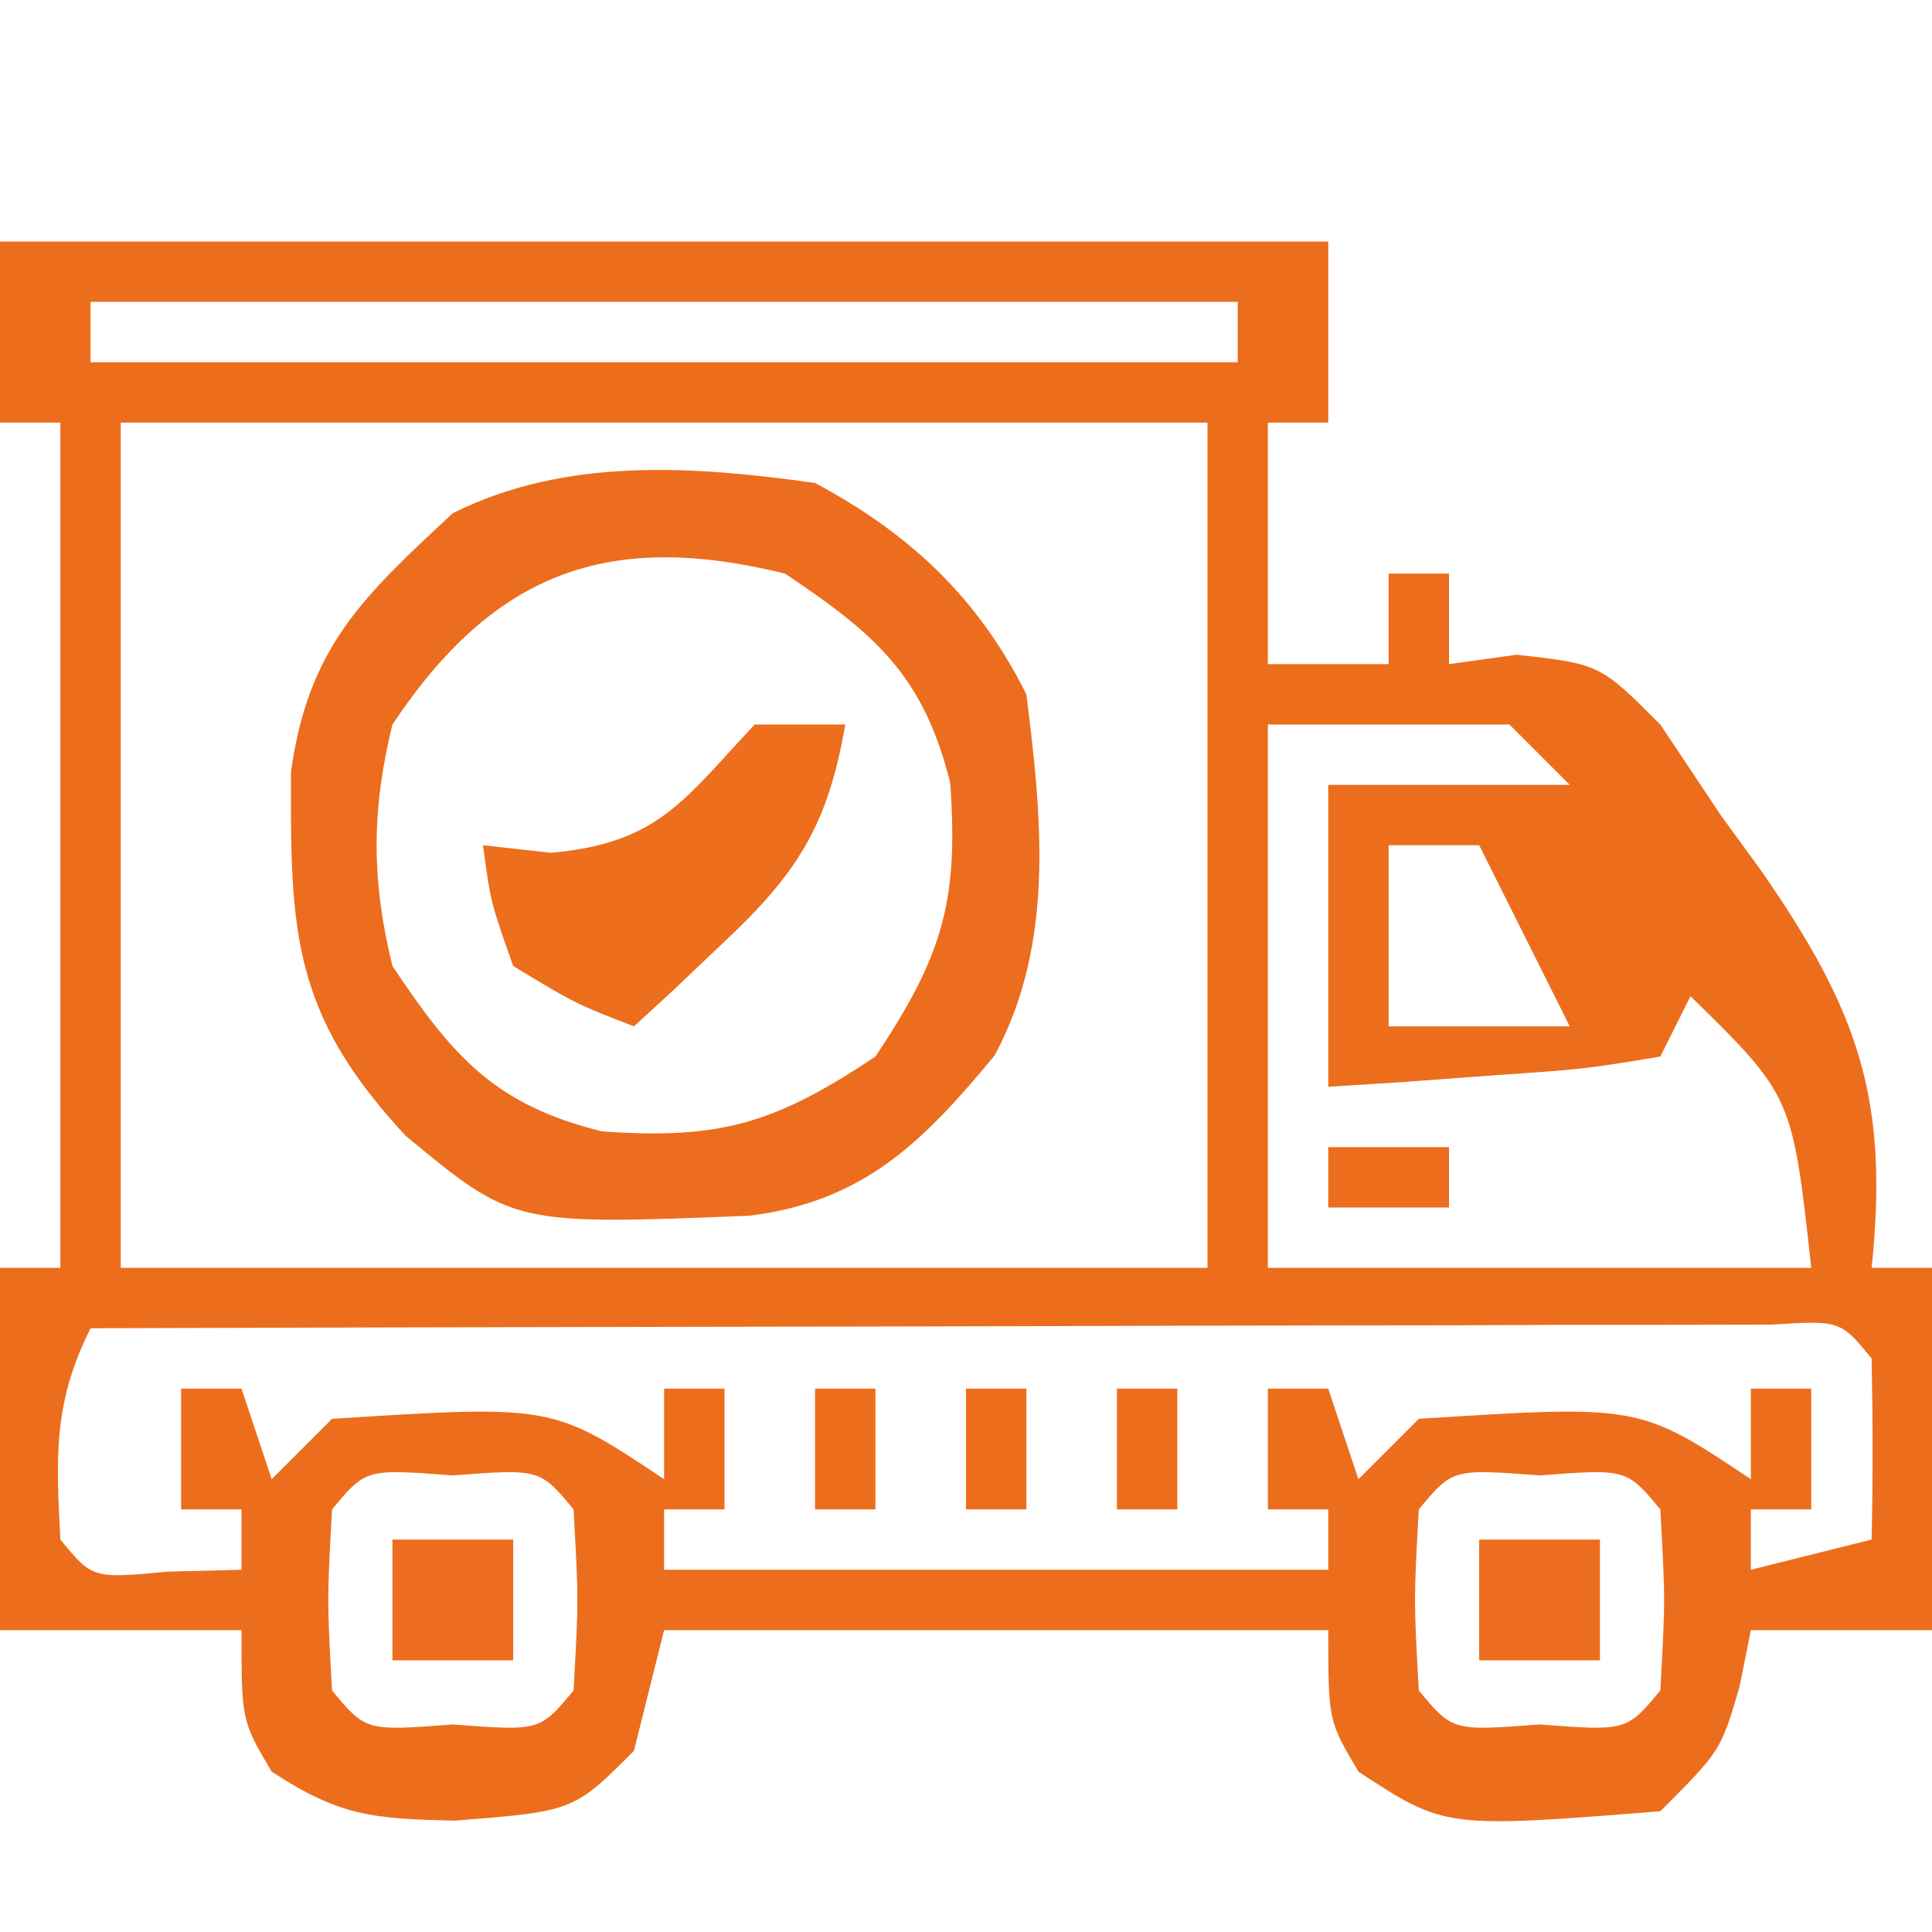
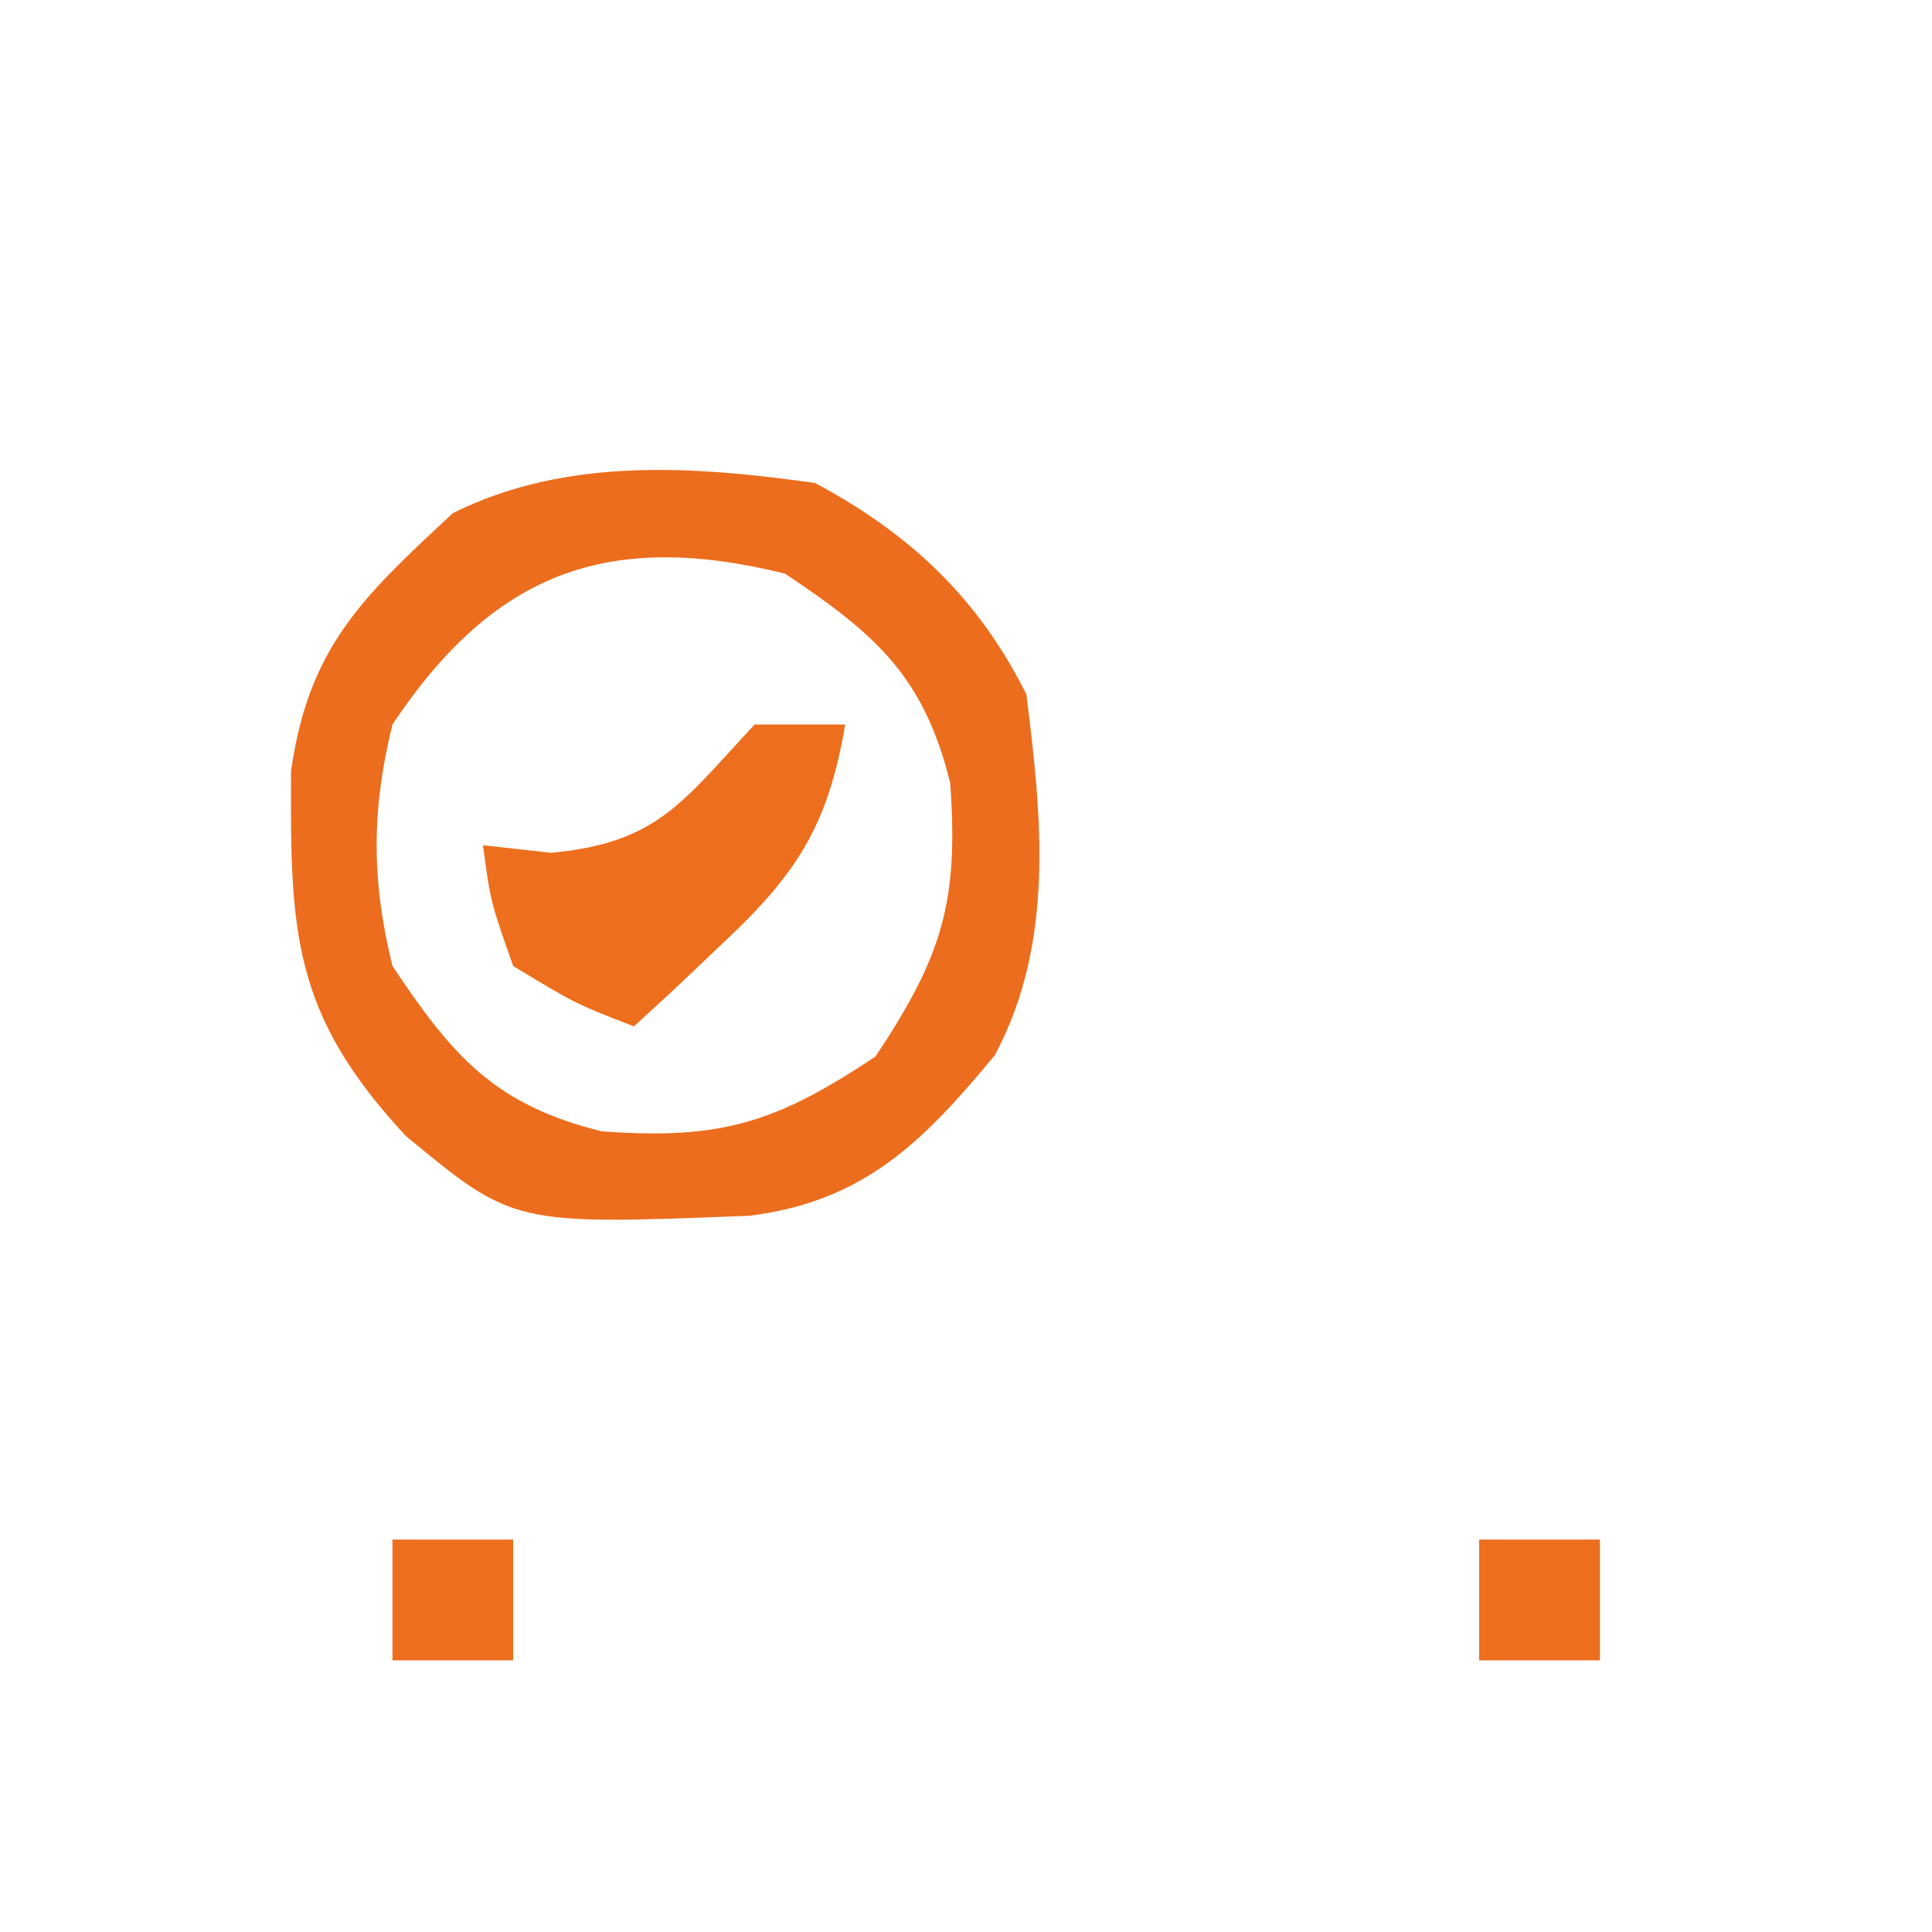
<svg xmlns="http://www.w3.org/2000/svg" width="64" height="64">
-   <path d="M0 0 C14.52 0 29.04 0 44 0 C44 1.98 44 3.96 44 6 C43.34 6 42.68 6 42 6 C42 8.64 42 11.28 42 14 C43.32 14 44.64 14 46 14 C46 13.01 46 12.02 46 11 C46.66 11 47.32 11 48 11 C48 11.99 48 12.98 48 14 C48.742 13.897 49.485 13.794 50.25 13.688 C53 14 53 14 55 16 C55.66 16.99 56.32 17.98 57 19 C57.449 19.616 57.897 20.232 58.359 20.867 C61.557 25.484 62.584 28.397 62 34 C62.66 34 63.32 34 64 34 C64 37.96 64 41.92 64 46 C62.02 46 60.04 46 58 46 C57.814 46.928 57.814 46.928 57.625 47.875 C57 50 57 50 55 52 C47.863 52.566 47.863 52.566 45 50.688 C44 49 44 49 44 46 C36.74 46 29.48 46 22 46 C21.67 47.32 21.34 48.64 21 50 C19 52 19 52 15.062 52.312 C12.376 52.244 11.281 52.184 9 50.688 C8 49 8 49 8 46 C5.36 46 2.72 46 0 46 C0 42.04 0 38.08 0 34 C0.66 34 1.32 34 2 34 C2 24.76 2 15.52 2 6 C1.34 6 0.68 6 0 6 C0 4.02 0 2.04 0 0 Z M3 2 C3 2.66 3 3.32 3 4 C15.54 4 28.08 4 41 4 C41 3.34 41 2.68 41 2 C28.46 2 15.92 2 3 2 Z M4 6 C4 15.24 4 24.48 4 34 C15.88 34 27.76 34 40 34 C40 24.76 40 15.52 40 6 C28.12 6 16.24 6 4 6 Z M42 16 C42 21.94 42 27.88 42 34 C47.94 34 53.88 34 60 34 C59.374 28.309 59.374 28.309 56 25 C55.67 25.66 55.34 26.32 55 27 C52.496 27.414 52.496 27.414 49.438 27.625 C48.426 27.7 47.414 27.775 46.371 27.852 C45.589 27.901 44.806 27.95 44 28 C44 24.7 44 21.4 44 18 C46.64 18 49.28 18 52 18 C51.34 17.34 50.68 16.68 50 16 C47.36 16 44.72 16 42 16 Z M46 20 C46 21.98 46 23.96 46 26 C47.98 26 49.96 26 52 26 C50.515 23.03 50.515 23.03 49 20 C48.01 20 47.02 20 46 20 Z M55 23 C56 25 56 25 56 25 Z M3 36 C1.758 38.484 1.859 40.252 2 43 C3.066 44.296 3.066 44.296 5.562 44.062 C6.367 44.042 7.171 44.021 8 44 C8 43.34 8 42.68 8 42 C7.34 42 6.68 42 6 42 C6 40.68 6 39.36 6 38 C6.66 38 7.32 38 8 38 C8.33 38.99 8.66 39.98 9 41 C9.66 40.34 10.32 39.68 11 39 C18.304 38.536 18.304 38.536 22 41 C22 40.01 22 39.02 22 38 C22.66 38 23.32 38 24 38 C24 39.32 24 40.64 24 42 C23.34 42 22.68 42 22 42 C22 42.66 22 43.32 22 44 C29.26 44 36.52 44 44 44 C44 43.34 44 42.68 44 42 C43.34 42 42.68 42 42 42 C42 40.68 42 39.36 42 38 C42.66 38 43.32 38 44 38 C44.495 39.485 44.495 39.485 45 41 C45.66 40.34 46.32 39.68 47 39 C54.304 38.536 54.304 38.536 58 41 C58 40.01 58 39.02 58 38 C58.66 38 59.32 38 60 38 C60 39.32 60 40.64 60 42 C59.34 42 58.68 42 58 42 C58 42.66 58 43.32 58 44 C59.32 43.67 60.64 43.34 62 43 C62.043 41 62.041 39 62 37 C60.961 35.738 60.961 35.738 58.678 35.88 C57.136 35.883 57.136 35.883 55.562 35.886 C54.401 35.887 53.24 35.887 52.044 35.887 C50.78 35.892 49.517 35.897 48.215 35.902 C46.286 35.904 46.286 35.904 44.318 35.907 C40.894 35.91 37.469 35.92 34.045 35.931 C30.553 35.942 27.06 35.946 23.568 35.951 C16.712 35.962 9.856 35.979 3 36 Z M11 42 C10.833 45 10.833 45 11 48 C12.118 49.344 12.118 49.344 15 49.125 C17.882 49.344 17.882 49.344 19 48 C19.167 45 19.167 45 19 42 C17.882 40.656 17.882 40.656 15 40.875 C12.118 40.656 12.118 40.656 11 42 Z M47 42 C46.833 45 46.833 45 47 48 C48.118 49.344 48.118 49.344 51 49.125 C53.882 49.344 53.882 49.344 55 48 C55.167 45 55.167 45 55 42 C53.882 40.656 53.882 40.656 51 40.875 C48.118 40.656 48.118 40.656 47 42 Z " fill="#EC6E1D" transform="translate(0,8)" />
  <path d="M0 0 C3.126 1.672 5.393 3.786 7 7 C7.515 11.092 7.944 15.236 5.953 18.957 C3.555 21.856 1.604 23.798 -2.172 24.273 C-9.989 24.581 -9.989 24.581 -13.562 21.625 C-17.306 17.594 -17.39 14.905 -17.359 9.551 C-16.78 5.441 -15.001 3.787 -12 1 C-8.275 -0.862 -4.055 -0.571 0 0 Z M-14 8 C-14.698 10.84 -14.698 13.16 -14 16 C-12.011 18.984 -10.615 20.603 -7.062 21.477 C-3.139 21.759 -1.329 21.219 2 19 C4.219 15.671 4.759 13.861 4.477 9.938 C3.603 6.385 1.984 4.989 -1 3 C-6.817 1.569 -10.608 2.912 -14 8 Z " fill="#EC6D1D" transform="translate(27,16)" />
  <path d="M0 0 C0.99 0 1.98 0 3 0 C2.424 3.353 1.407 4.938 -1.062 7.25 C-1.884 8.031 -1.884 8.031 -2.723 8.828 C-3.144 9.215 -3.566 9.602 -4 10 C-5.938 9.25 -5.938 9.25 -8 8 C-8.75 5.875 -8.75 5.875 -9 4 C-8.258 4.082 -7.515 4.165 -6.75 4.25 C-3.195 3.927 -2.379 2.537 0 0 Z " fill="#ED6E1C" transform="translate(25,24)" />
  <path d="M0 0 C1.32 0 2.64 0 4 0 C4 1.32 4 2.64 4 4 C2.68 4 1.36 4 0 4 C0 2.68 0 1.36 0 0 Z " fill="#EC6E1E" transform="translate(49,51)" />
-   <path d="M0 0 C1.32 0 2.64 0 4 0 C4 1.32 4 2.64 4 4 C2.68 4 1.36 4 0 4 C0 2.68 0 1.36 0 0 Z " fill="#EC6E1E" transform="translate(13,51)" />
-   <path d="M0 0 C0.66 0 1.32 0 2 0 C2 1.32 2 2.64 2 4 C1.34 4 0.68 4 0 4 C0 2.68 0 1.36 0 0 Z " fill="#EC6E1D" transform="translate(37,46)" />
-   <path d="M0 0 C0.66 0 1.32 0 2 0 C2 1.32 2 2.64 2 4 C1.34 4 0.68 4 0 4 C0 2.68 0 1.36 0 0 Z " fill="#EC6E1D" transform="translate(32,46)" />
-   <path d="M0 0 C0.66 0 1.32 0 2 0 C2 1.32 2 2.64 2 4 C1.34 4 0.68 4 0 4 C0 2.68 0 1.36 0 0 Z " fill="#EC6E1D" transform="translate(27,46)" />
-   <path d="M0 0 C1.32 0 2.64 0 4 0 C4 0.66 4 1.32 4 2 C2.68 2 1.36 2 0 2 C0 1.34 0 0.68 0 0 Z " fill="#EC6E1D" transform="translate(44,38)" />
+   <path d="M0 0 C1.32 0 2.64 0 4 0 C4 1.32 4 2.64 4 4 C2.68 4 1.36 4 0 4 Z " fill="#EC6E1E" transform="translate(13,51)" />
</svg>